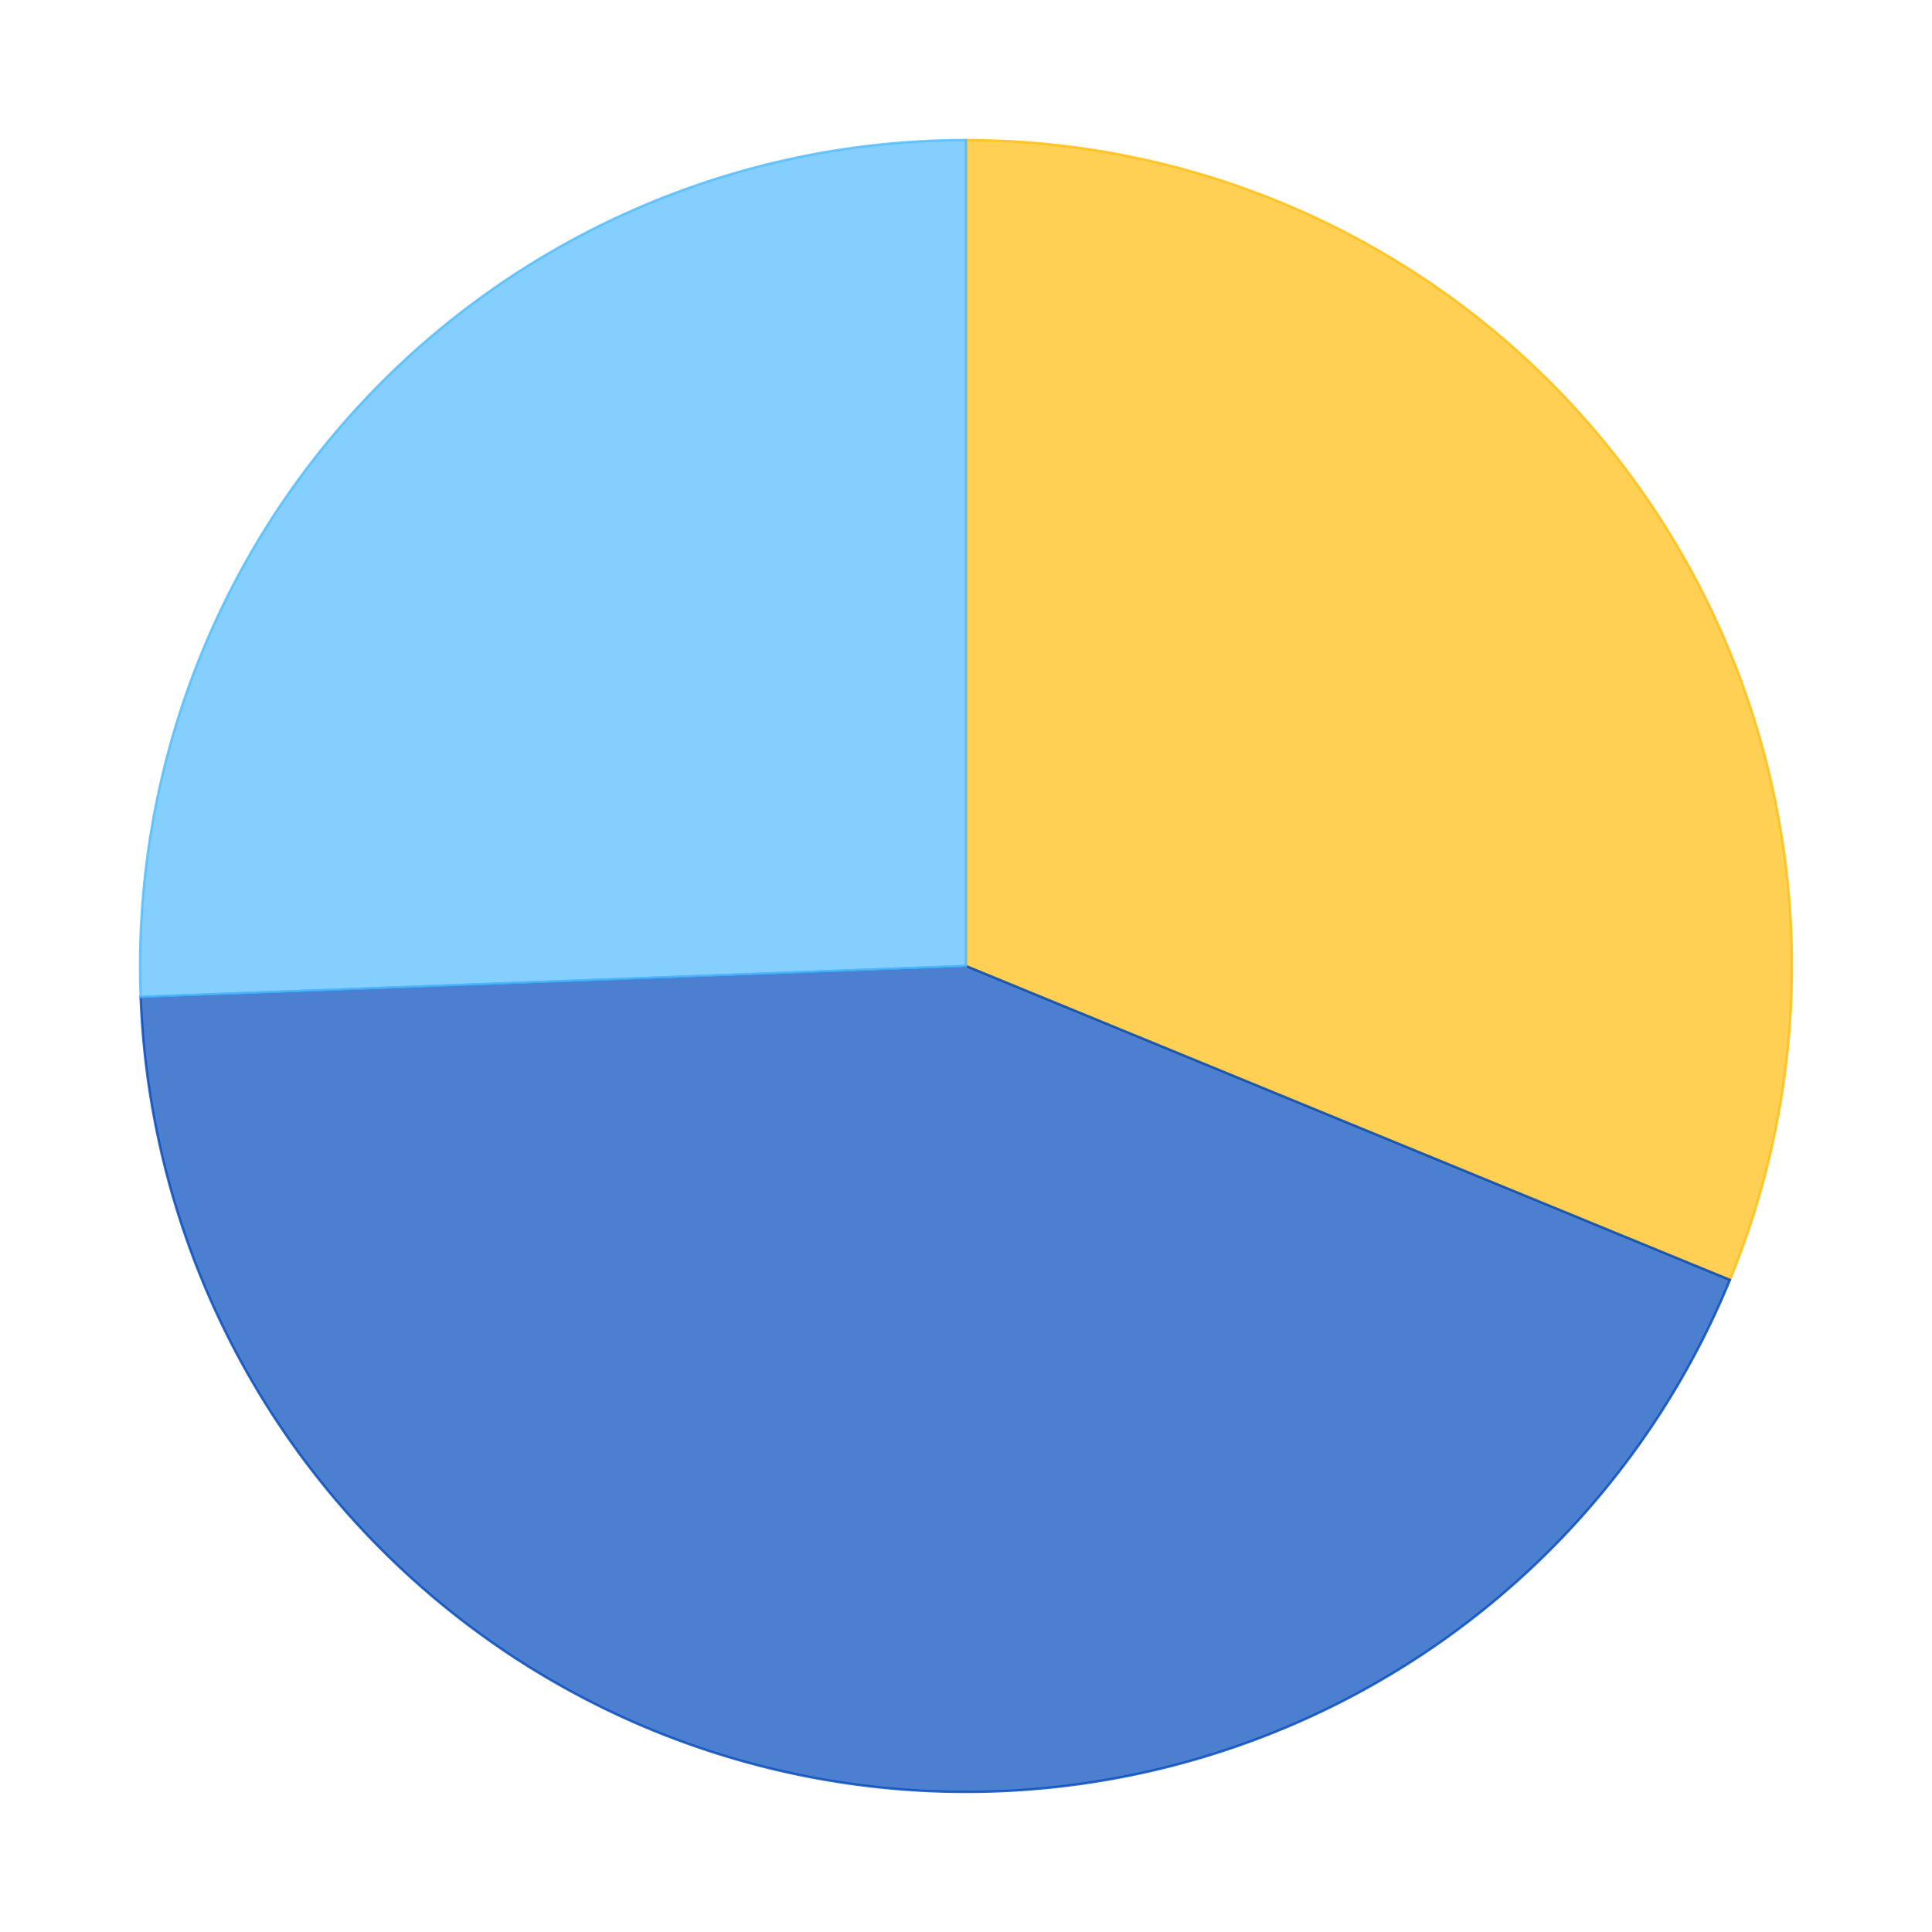
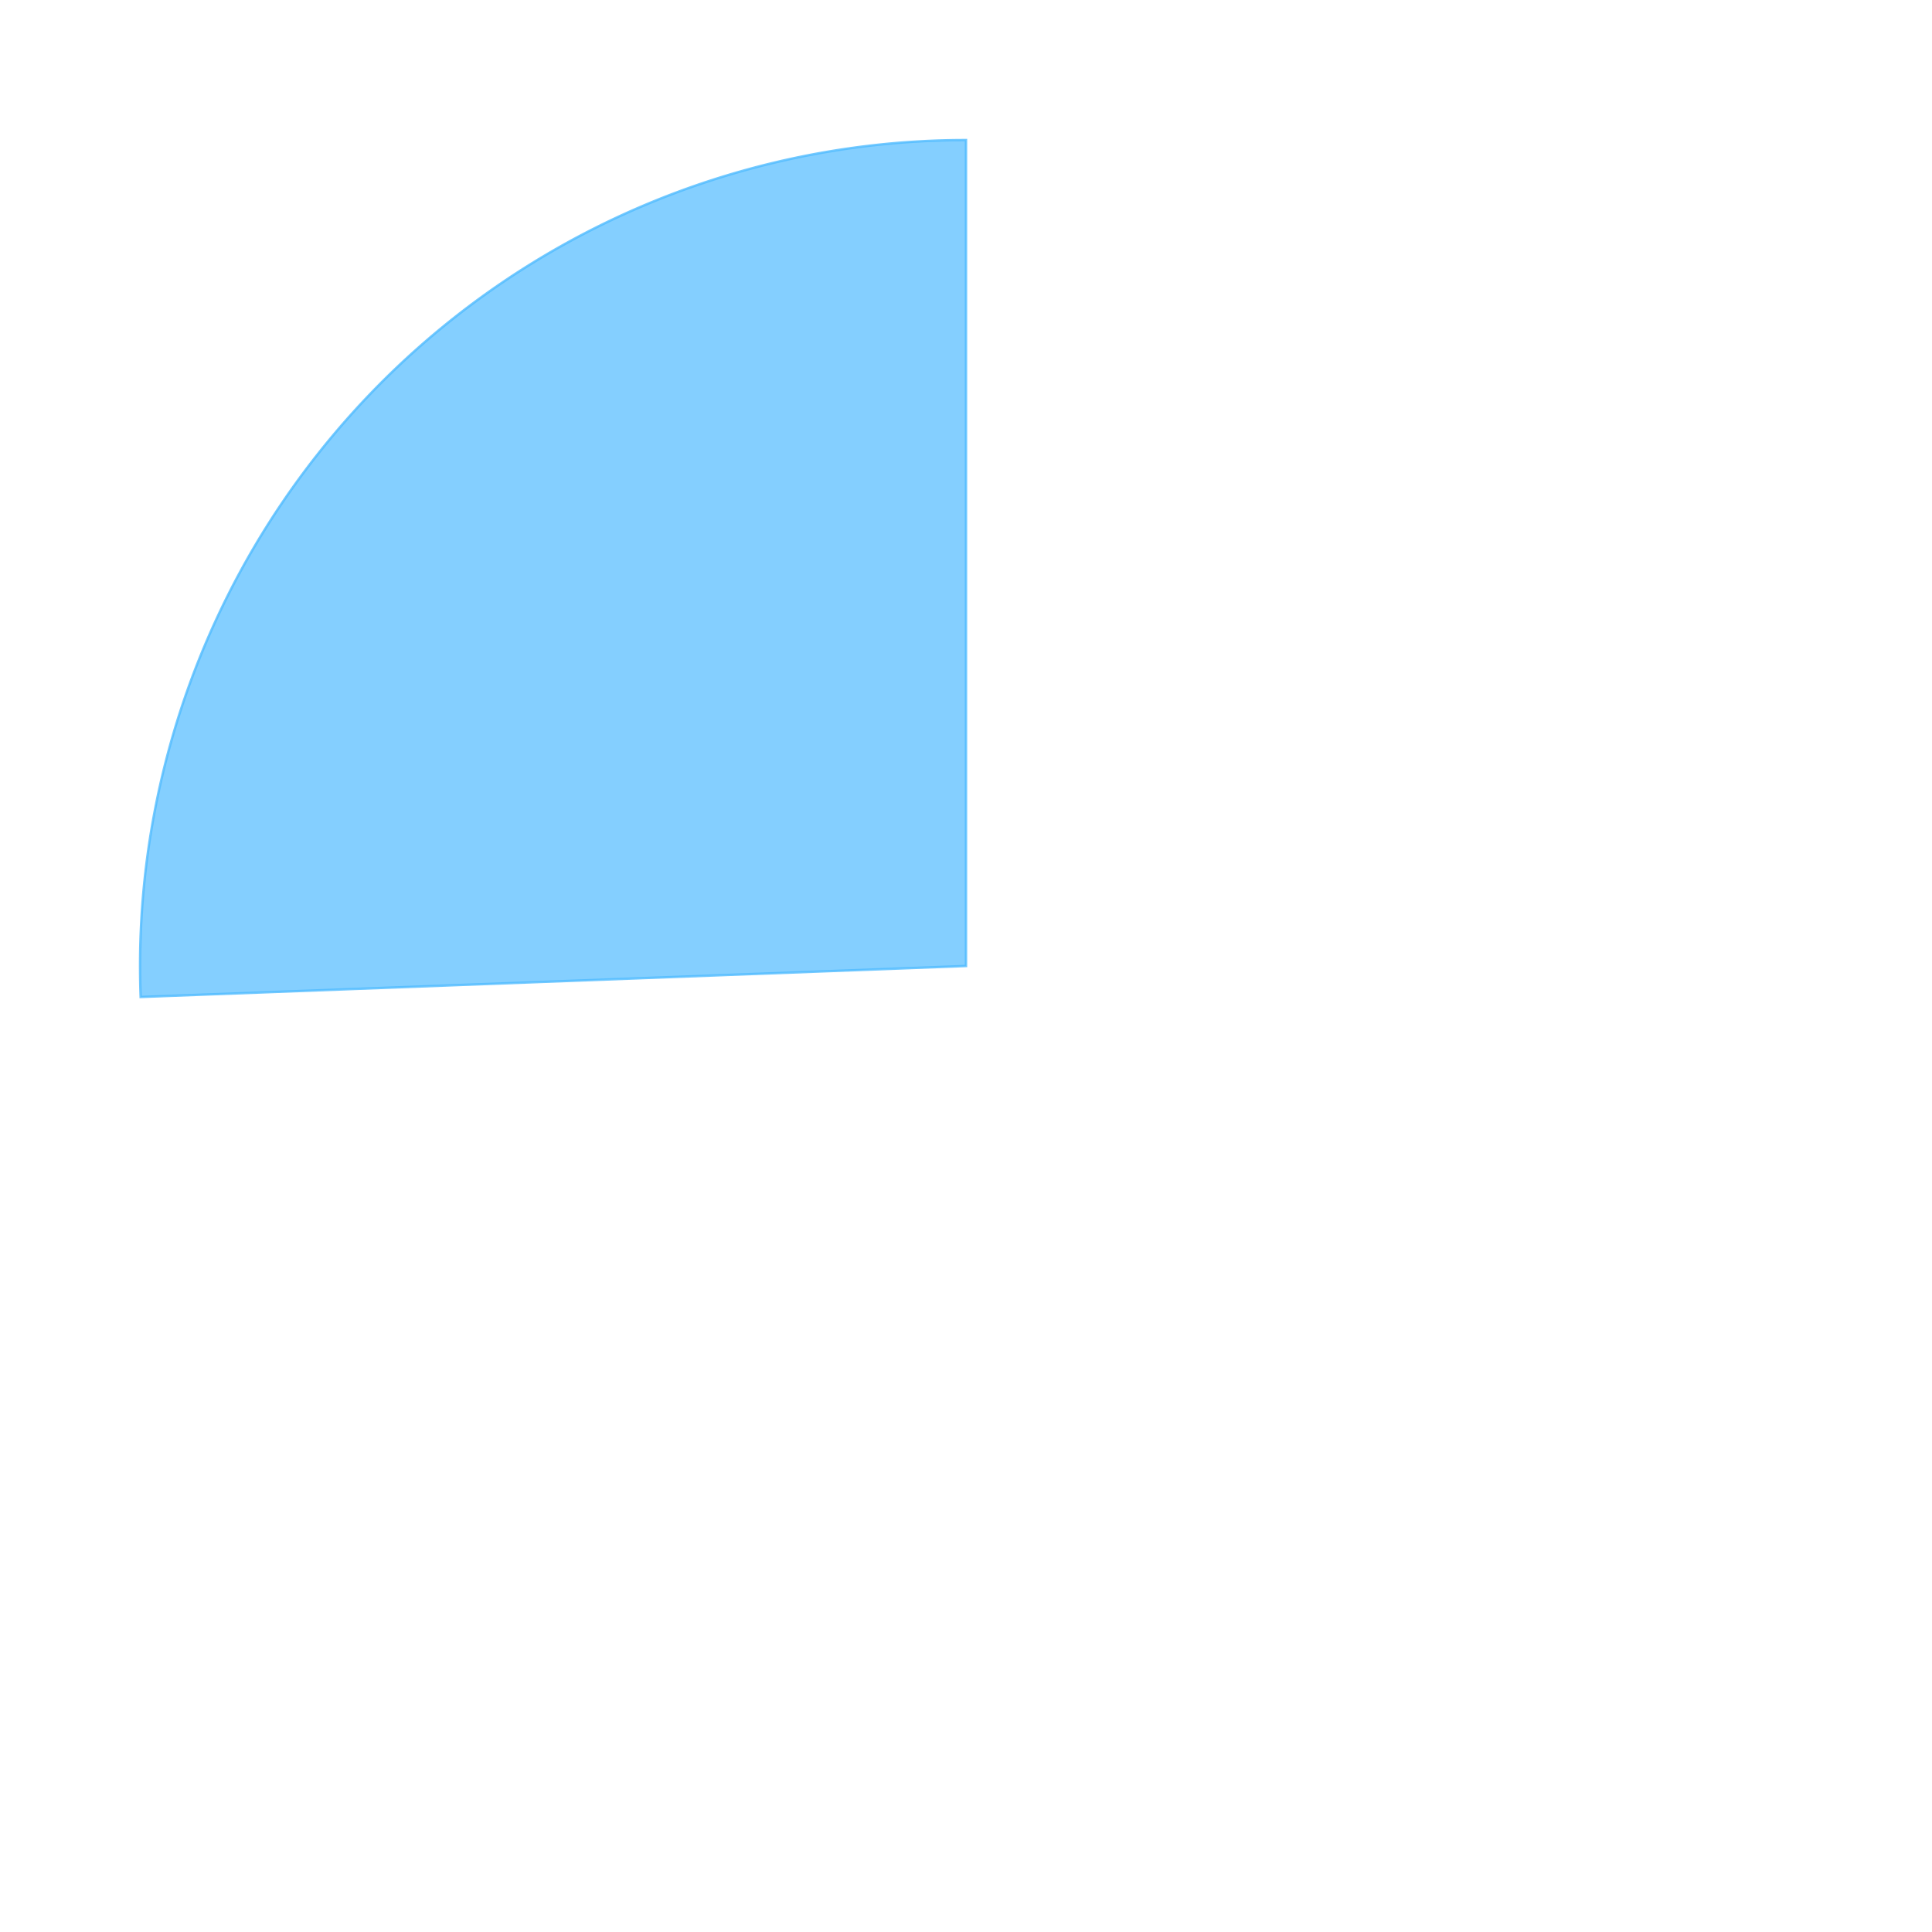
<svg xmlns="http://www.w3.org/2000/svg" xmlns:xlink="http://www.w3.org/1999/xlink" id="chart-10dfad91-32fe-452c-a3e0-5582f40efaa7" class="pygal-chart" viewBox="0 0 800 800">
  <defs>
    <style type="text/css">#chart-10dfad91-32fe-452c-a3e0-5582f40efaa7{-webkit-user-select:none;-webkit-font-smoothing:antialiased;font-family:Consolas,"Liberation Mono",Menlo,Courier,monospace}#chart-10dfad91-32fe-452c-a3e0-5582f40efaa7 .title{font-family:Consolas,"Liberation Mono",Menlo,Courier,monospace;font-size:16px}#chart-10dfad91-32fe-452c-a3e0-5582f40efaa7 .legends .legend text{font-family:Consolas,"Liberation Mono",Menlo,Courier,monospace;font-size:14px}#chart-10dfad91-32fe-452c-a3e0-5582f40efaa7 .axis text{font-family:Consolas,"Liberation Mono",Menlo,Courier,monospace;font-size:10px}#chart-10dfad91-32fe-452c-a3e0-5582f40efaa7 .axis text.major{font-family:Consolas,"Liberation Mono",Menlo,Courier,monospace;font-size:10px}#chart-10dfad91-32fe-452c-a3e0-5582f40efaa7 .text-overlay text.value{font-family:Consolas,"Liberation Mono",Menlo,Courier,monospace;font-size:16px}#chart-10dfad91-32fe-452c-a3e0-5582f40efaa7 .text-overlay text.label{font-family:Consolas,"Liberation Mono",Menlo,Courier,monospace;font-size:10px}#chart-10dfad91-32fe-452c-a3e0-5582f40efaa7 .tooltip{font-family:Consolas,"Liberation Mono",Menlo,Courier,monospace;font-size:14px}#chart-10dfad91-32fe-452c-a3e0-5582f40efaa7 text.no_data{font-family:Consolas,"Liberation Mono",Menlo,Courier,monospace;font-size:64px}
#chart-10dfad91-32fe-452c-a3e0-5582f40efaa7{background-color:transparent}#chart-10dfad91-32fe-452c-a3e0-5582f40efaa7 path,#chart-10dfad91-32fe-452c-a3e0-5582f40efaa7 line,#chart-10dfad91-32fe-452c-a3e0-5582f40efaa7 rect,#chart-10dfad91-32fe-452c-a3e0-5582f40efaa7 circle{-webkit-transition:150ms;-moz-transition:150ms;transition:150ms}#chart-10dfad91-32fe-452c-a3e0-5582f40efaa7 .graph &gt; .background{fill:transparent}#chart-10dfad91-32fe-452c-a3e0-5582f40efaa7 .plot &gt; .background{fill:rgba(255,255,255,1)}#chart-10dfad91-32fe-452c-a3e0-5582f40efaa7 .graph{fill:rgba(0,0,0,.87)}#chart-10dfad91-32fe-452c-a3e0-5582f40efaa7 text.no_data{fill:rgba(0,0,0,1)}#chart-10dfad91-32fe-452c-a3e0-5582f40efaa7 .title{fill:rgba(0,0,0,1)}#chart-10dfad91-32fe-452c-a3e0-5582f40efaa7 .legends .legend text{fill:rgba(0,0,0,.87)}#chart-10dfad91-32fe-452c-a3e0-5582f40efaa7 .legends .legend:hover text{fill:rgba(0,0,0,1)}#chart-10dfad91-32fe-452c-a3e0-5582f40efaa7 .axis .line{stroke:rgba(0,0,0,1)}#chart-10dfad91-32fe-452c-a3e0-5582f40efaa7 .axis .guide.line{stroke:rgba(0,0,0,.54)}#chart-10dfad91-32fe-452c-a3e0-5582f40efaa7 .axis .major.line{stroke:rgba(0,0,0,.87)}#chart-10dfad91-32fe-452c-a3e0-5582f40efaa7 .axis text.major{fill:rgba(0,0,0,1)}#chart-10dfad91-32fe-452c-a3e0-5582f40efaa7 .axis.y .guides:hover .guide.line,#chart-10dfad91-32fe-452c-a3e0-5582f40efaa7 .line-graph .axis.x .guides:hover .guide.line,#chart-10dfad91-32fe-452c-a3e0-5582f40efaa7 .stackedline-graph .axis.x .guides:hover .guide.line,#chart-10dfad91-32fe-452c-a3e0-5582f40efaa7 .xy-graph .axis.x .guides:hover .guide.line{stroke:rgba(0,0,0,1)}#chart-10dfad91-32fe-452c-a3e0-5582f40efaa7 .axis .guides:hover text{fill:rgba(0,0,0,1)}#chart-10dfad91-32fe-452c-a3e0-5582f40efaa7 .reactive{fill-opacity:.7;stroke-opacity:.8}#chart-10dfad91-32fe-452c-a3e0-5582f40efaa7 .ci{stroke:rgba(0,0,0,.87)}#chart-10dfad91-32fe-452c-a3e0-5582f40efaa7 .reactive.active,#chart-10dfad91-32fe-452c-a3e0-5582f40efaa7 .active .reactive{fill-opacity:.8;stroke-opacity:.9;stroke-width:4}#chart-10dfad91-32fe-452c-a3e0-5582f40efaa7 .ci .reactive.active{stroke-width:1.5}#chart-10dfad91-32fe-452c-a3e0-5582f40efaa7 .series text{fill:rgba(0,0,0,1)}#chart-10dfad91-32fe-452c-a3e0-5582f40efaa7 .tooltip rect{fill:rgba(255,255,255,1);stroke:rgba(0,0,0,1);-webkit-transition:opacity 150ms;-moz-transition:opacity 150ms;transition:opacity 150ms}#chart-10dfad91-32fe-452c-a3e0-5582f40efaa7 .tooltip .label{fill:rgba(0,0,0,.87)}#chart-10dfad91-32fe-452c-a3e0-5582f40efaa7 .tooltip .label{fill:rgba(0,0,0,.87)}#chart-10dfad91-32fe-452c-a3e0-5582f40efaa7 .tooltip .legend{font-size:.8em;fill:rgba(0,0,0,.54)}#chart-10dfad91-32fe-452c-a3e0-5582f40efaa7 .tooltip .x_label{font-size:.6em;fill:rgba(0,0,0,1)}#chart-10dfad91-32fe-452c-a3e0-5582f40efaa7 .tooltip .xlink{font-size:.5em;text-decoration:underline}#chart-10dfad91-32fe-452c-a3e0-5582f40efaa7 .tooltip .value{font-size:1.5em}#chart-10dfad91-32fe-452c-a3e0-5582f40efaa7 .bound{font-size:.5em}#chart-10dfad91-32fe-452c-a3e0-5582f40efaa7 .max-value{font-size:.75em;fill:rgba(0,0,0,.54)}#chart-10dfad91-32fe-452c-a3e0-5582f40efaa7 .map-element{fill:rgba(255,255,255,1);stroke:rgba(0,0,0,.54) !important}#chart-10dfad91-32fe-452c-a3e0-5582f40efaa7 .map-element .reactive{fill-opacity:inherit;stroke-opacity:inherit}#chart-10dfad91-32fe-452c-a3e0-5582f40efaa7 .color-0,#chart-10dfad91-32fe-452c-a3e0-5582f40efaa7 .color-0 a:visited{stroke:#FFBD0C;fill:#FFBD0C}#chart-10dfad91-32fe-452c-a3e0-5582f40efaa7 .color-1,#chart-10dfad91-32fe-452c-a3e0-5582f40efaa7 .color-1 a:visited{stroke:#0149bc;fill:#0149bc}#chart-10dfad91-32fe-452c-a3e0-5582f40efaa7 .color-2,#chart-10dfad91-32fe-452c-a3e0-5582f40efaa7 .color-2 a:visited{stroke:#50bbff;fill:#50bbff}#chart-10dfad91-32fe-452c-a3e0-5582f40efaa7 .text-overlay .color-0 text{fill:black}#chart-10dfad91-32fe-452c-a3e0-5582f40efaa7 .text-overlay .color-1 text{fill:black}#chart-10dfad91-32fe-452c-a3e0-5582f40efaa7 .text-overlay .color-2 text{fill:black}
#chart-10dfad91-32fe-452c-a3e0-5582f40efaa7 text.no_data{text-anchor:middle}#chart-10dfad91-32fe-452c-a3e0-5582f40efaa7 .guide.line{fill:none}#chart-10dfad91-32fe-452c-a3e0-5582f40efaa7 .centered{text-anchor:middle}#chart-10dfad91-32fe-452c-a3e0-5582f40efaa7 .title{text-anchor:middle}#chart-10dfad91-32fe-452c-a3e0-5582f40efaa7 .legends .legend text{fill-opacity:1}#chart-10dfad91-32fe-452c-a3e0-5582f40efaa7 .axis.x text{text-anchor:middle}#chart-10dfad91-32fe-452c-a3e0-5582f40efaa7 .axis.x:not(.web) text[transform]{text-anchor:start}#chart-10dfad91-32fe-452c-a3e0-5582f40efaa7 .axis.x:not(.web) text[transform].backwards{text-anchor:end}#chart-10dfad91-32fe-452c-a3e0-5582f40efaa7 .axis.y text{text-anchor:end}#chart-10dfad91-32fe-452c-a3e0-5582f40efaa7 .axis.y text[transform].backwards{text-anchor:start}#chart-10dfad91-32fe-452c-a3e0-5582f40efaa7 .axis.y2 text{text-anchor:start}#chart-10dfad91-32fe-452c-a3e0-5582f40efaa7 .axis.y2 text[transform].backwards{text-anchor:end}#chart-10dfad91-32fe-452c-a3e0-5582f40efaa7 .axis .guide.line{stroke-dasharray:4,4}#chart-10dfad91-32fe-452c-a3e0-5582f40efaa7 .axis .major.guide.line{stroke-dasharray:6,6}#chart-10dfad91-32fe-452c-a3e0-5582f40efaa7 .horizontal .axis.y .guide.line,#chart-10dfad91-32fe-452c-a3e0-5582f40efaa7 .horizontal .axis.y2 .guide.line,#chart-10dfad91-32fe-452c-a3e0-5582f40efaa7 .vertical .axis.x .guide.line{opacity:0}#chart-10dfad91-32fe-452c-a3e0-5582f40efaa7 .horizontal .axis.always_show .guide.line,#chart-10dfad91-32fe-452c-a3e0-5582f40efaa7 .vertical .axis.always_show .guide.line{opacity:1 !important}#chart-10dfad91-32fe-452c-a3e0-5582f40efaa7 .axis.y .guides:hover .guide.line,#chart-10dfad91-32fe-452c-a3e0-5582f40efaa7 .axis.y2 .guides:hover .guide.line,#chart-10dfad91-32fe-452c-a3e0-5582f40efaa7 .axis.x .guides:hover .guide.line{opacity:1}#chart-10dfad91-32fe-452c-a3e0-5582f40efaa7 .axis .guides:hover text{opacity:1}#chart-10dfad91-32fe-452c-a3e0-5582f40efaa7 .nofill{fill:none}#chart-10dfad91-32fe-452c-a3e0-5582f40efaa7 .subtle-fill{fill-opacity:.2}#chart-10dfad91-32fe-452c-a3e0-5582f40efaa7 .dot{stroke-width:1px;fill-opacity:1}#chart-10dfad91-32fe-452c-a3e0-5582f40efaa7 .dot.active{stroke-width:5px}#chart-10dfad91-32fe-452c-a3e0-5582f40efaa7 .dot.negative{fill:transparent}#chart-10dfad91-32fe-452c-a3e0-5582f40efaa7 text,#chart-10dfad91-32fe-452c-a3e0-5582f40efaa7 tspan{stroke:none !important}#chart-10dfad91-32fe-452c-a3e0-5582f40efaa7 .series text.active{opacity:1}#chart-10dfad91-32fe-452c-a3e0-5582f40efaa7 .tooltip rect{fill-opacity:.95;stroke-width:.5}#chart-10dfad91-32fe-452c-a3e0-5582f40efaa7 .tooltip text{fill-opacity:1}#chart-10dfad91-32fe-452c-a3e0-5582f40efaa7 .showable{visibility:hidden}#chart-10dfad91-32fe-452c-a3e0-5582f40efaa7 .showable.shown{visibility:visible}#chart-10dfad91-32fe-452c-a3e0-5582f40efaa7 .gauge-background{fill:rgba(229,229,229,1);stroke:none}#chart-10dfad91-32fe-452c-a3e0-5582f40efaa7 .bg-lines{stroke:transparent;stroke-width:2px}</style>
    <script type="text/javascript">window.pygal = window.pygal || {};window.pygal.config = window.pygal.config || {};window.pygal.config['10dfad91-32fe-452c-a3e0-5582f40efaa7'] = {"allow_interruptions": false, "box_mode": "extremes", "classes": ["pygal-chart"], "css": ["file://style.css", "file://graph.css"], "defs": [], "disable_xml_declaration": false, "dots_size": 2.5, "dynamic_print_values": false, "explicit_size": false, "fill": false, "force_uri_protocol": "https", "formatter": null, "half_pie": false, "height": 800, "include_x_axis": false, "inner_radius": 0, "interpolate": null, "interpolation_parameters": {}, "interpolation_precision": 250, "inverse_y_axis": false, "js": ["//kozea.github.io/pygal.js/2.0.x/pygal-tooltips.min.js"], "legend_at_bottom": false, "legend_at_bottom_columns": null, "legend_box_size": 12, "logarithmic": false, "margin": 20, "margin_bottom": null, "margin_left": null, "margin_right": null, "margin_top": null, "max_scale": 16, "min_scale": 4, "missing_value_fill_truncation": "x", "no_data_text": "No data", "no_prefix": false, "order_min": null, "pretty_print": false, "print_labels": false, "print_values": false, "print_values_position": "center", "print_zeroes": true, "range": null, "rounded_bars": null, "secondary_range": null, "show_dots": true, "show_legend": false, "show_minor_x_labels": true, "show_minor_y_labels": true, "show_only_major_dots": false, "show_x_guides": false, "show_x_labels": true, "show_y_guides": true, "show_y_labels": true, "spacing": 10, "stack_from_top": false, "strict": false, "stroke": true, "stroke_style": null, "style": {"background": "transparent", "ci_colors": [], "colors": ["#FFBD0C", "#0149bc", "#50bbff"], "font_family": "Consolas, \"Liberation Mono\", Menlo, Courier, monospace", "foreground": "rgba(0, 0, 0, .87)", "foreground_strong": "rgba(0, 0, 0, 1)", "foreground_subtle": "rgba(0, 0, 0, .54)", "guide_stroke_dasharray": "4,4", "label_font_family": "Consolas, \"Liberation Mono\", Menlo, Courier, monospace", "label_font_size": 10, "legend_font_family": "Consolas, \"Liberation Mono\", Menlo, Courier, monospace", "legend_font_size": 14, "major_guide_stroke_dasharray": "6,6", "major_label_font_family": "Consolas, \"Liberation Mono\", Menlo, Courier, monospace", "major_label_font_size": 10, "no_data_font_family": "Consolas, \"Liberation Mono\", Menlo, Courier, monospace", "no_data_font_size": 64, "opacity": ".7", "opacity_hover": ".8", "plot_background": "rgba(255, 255, 255, 1)", "stroke_opacity": ".8", "stroke_opacity_hover": ".9", "title_font_family": "Consolas, \"Liberation Mono\", Menlo, Courier, monospace", "title_font_size": 16, "tooltip_font_family": "Consolas, \"Liberation Mono\", Menlo, Courier, monospace", "tooltip_font_size": 14, "transition": "150ms", "value_background": "rgba(229, 229, 229, 1)", "value_colors": [], "value_font_family": "Consolas, \"Liberation Mono\", Menlo, Courier, monospace", "value_font_size": 16, "value_label_font_family": "Consolas, \"Liberation Mono\", Menlo, Courier, monospace", "value_label_font_size": 10}, "title": null, "tooltip_border_radius": 0, "tooltip_fancy_mode": true, "truncate_label": null, "truncate_legend": null, "width": 800, "x_label_rotation": 0, "x_labels": null, "x_labels_major": null, "x_labels_major_count": null, "x_labels_major_every": null, "x_title": null, "xrange": null, "y_label_rotation": 0, "y_labels": null, "y_labels_major": null, "y_labels_major_count": null, "y_labels_major_every": null, "y_title": null, "zero": 0, "legends": ["Sunny days", "Days with precipitation", "Cloudy days"]}</script>
    <script type="text/javascript" xlink:href="https://kozea.github.io/pygal.js/2.0.x/pygal-tooltips.min.js" />
  </defs>
  <title>Pygal</title>
  <g class="graph pie-graph vertical">
    <rect x="0" y="0" width="800" height="800" class="background" />
    <g transform="translate(20, 20)" class="plot">
-       <rect x="0" y="0" width="760" height="760" class="background" />
      <g class="series serie-0 color-0">
        <g class="slices">
          <g class="slice">
-             <path d="M380 38 A342 342 0 0 1 696.341 509.97 L380 380 A0 0 0 0 0 380 380 z" class="slice reactive tooltip-trigger" />
            <desc class="value">12.8</desc>
            <desc class="x centered">522.0447332205881</desc>
            <desc class="y centered">284.79341533122863</desc>
          </g>
        </g>
      </g>
      <g class="series serie-1 color-1">
        <g class="slices">
          <g class="slice">
-             <path d="M696.341 509.97 A342 342 0 0 1 38.241 392.831 L380 380 A0 0 0 0 0 380 380 z" class="slice reactive tooltip-trigger" />
            <desc class="value">17.72</desc>
            <desc class="x centered">350.03392234548016</desc>
            <desc class="y centered">548.3538956781318</desc>
          </g>
        </g>
      </g>
      <g class="series serie-2 color-2">
        <g class="slices">
          <g class="slice">
            <path d="M38.241 392.831 A342 342 0 0 1 380 38 L380 380 A0 0 0 0 0 380 380 z" class="slice reactive tooltip-trigger" />
            <desc class="value">10.5</desc>
            <desc class="x centered">256.837331644205</desc>
            <desc class="y centered">261.37471971168856</desc>
          </g>
        </g>
      </g>
    </g>
    <g class="titles" />
    <g transform="translate(20, 20)" class="plot overlay">
      <g class="series serie-0 color-0" />
      <g class="series serie-1 color-1" />
      <g class="series serie-2 color-2" />
    </g>
    <g transform="translate(20, 20)" class="plot text-overlay">
      <g class="series serie-0 color-0" />
      <g class="series serie-1 color-1" />
      <g class="series serie-2 color-2" />
    </g>
    <g transform="translate(20, 20)" class="plot tooltip-overlay">
      <g transform="translate(0 0)" style="opacity: 0" class="tooltip">
-         <rect rx="0" ry="0" width="0" height="0" class="tooltip-box" />
        <g class="text" />
      </g>
    </g>
  </g>
</svg>